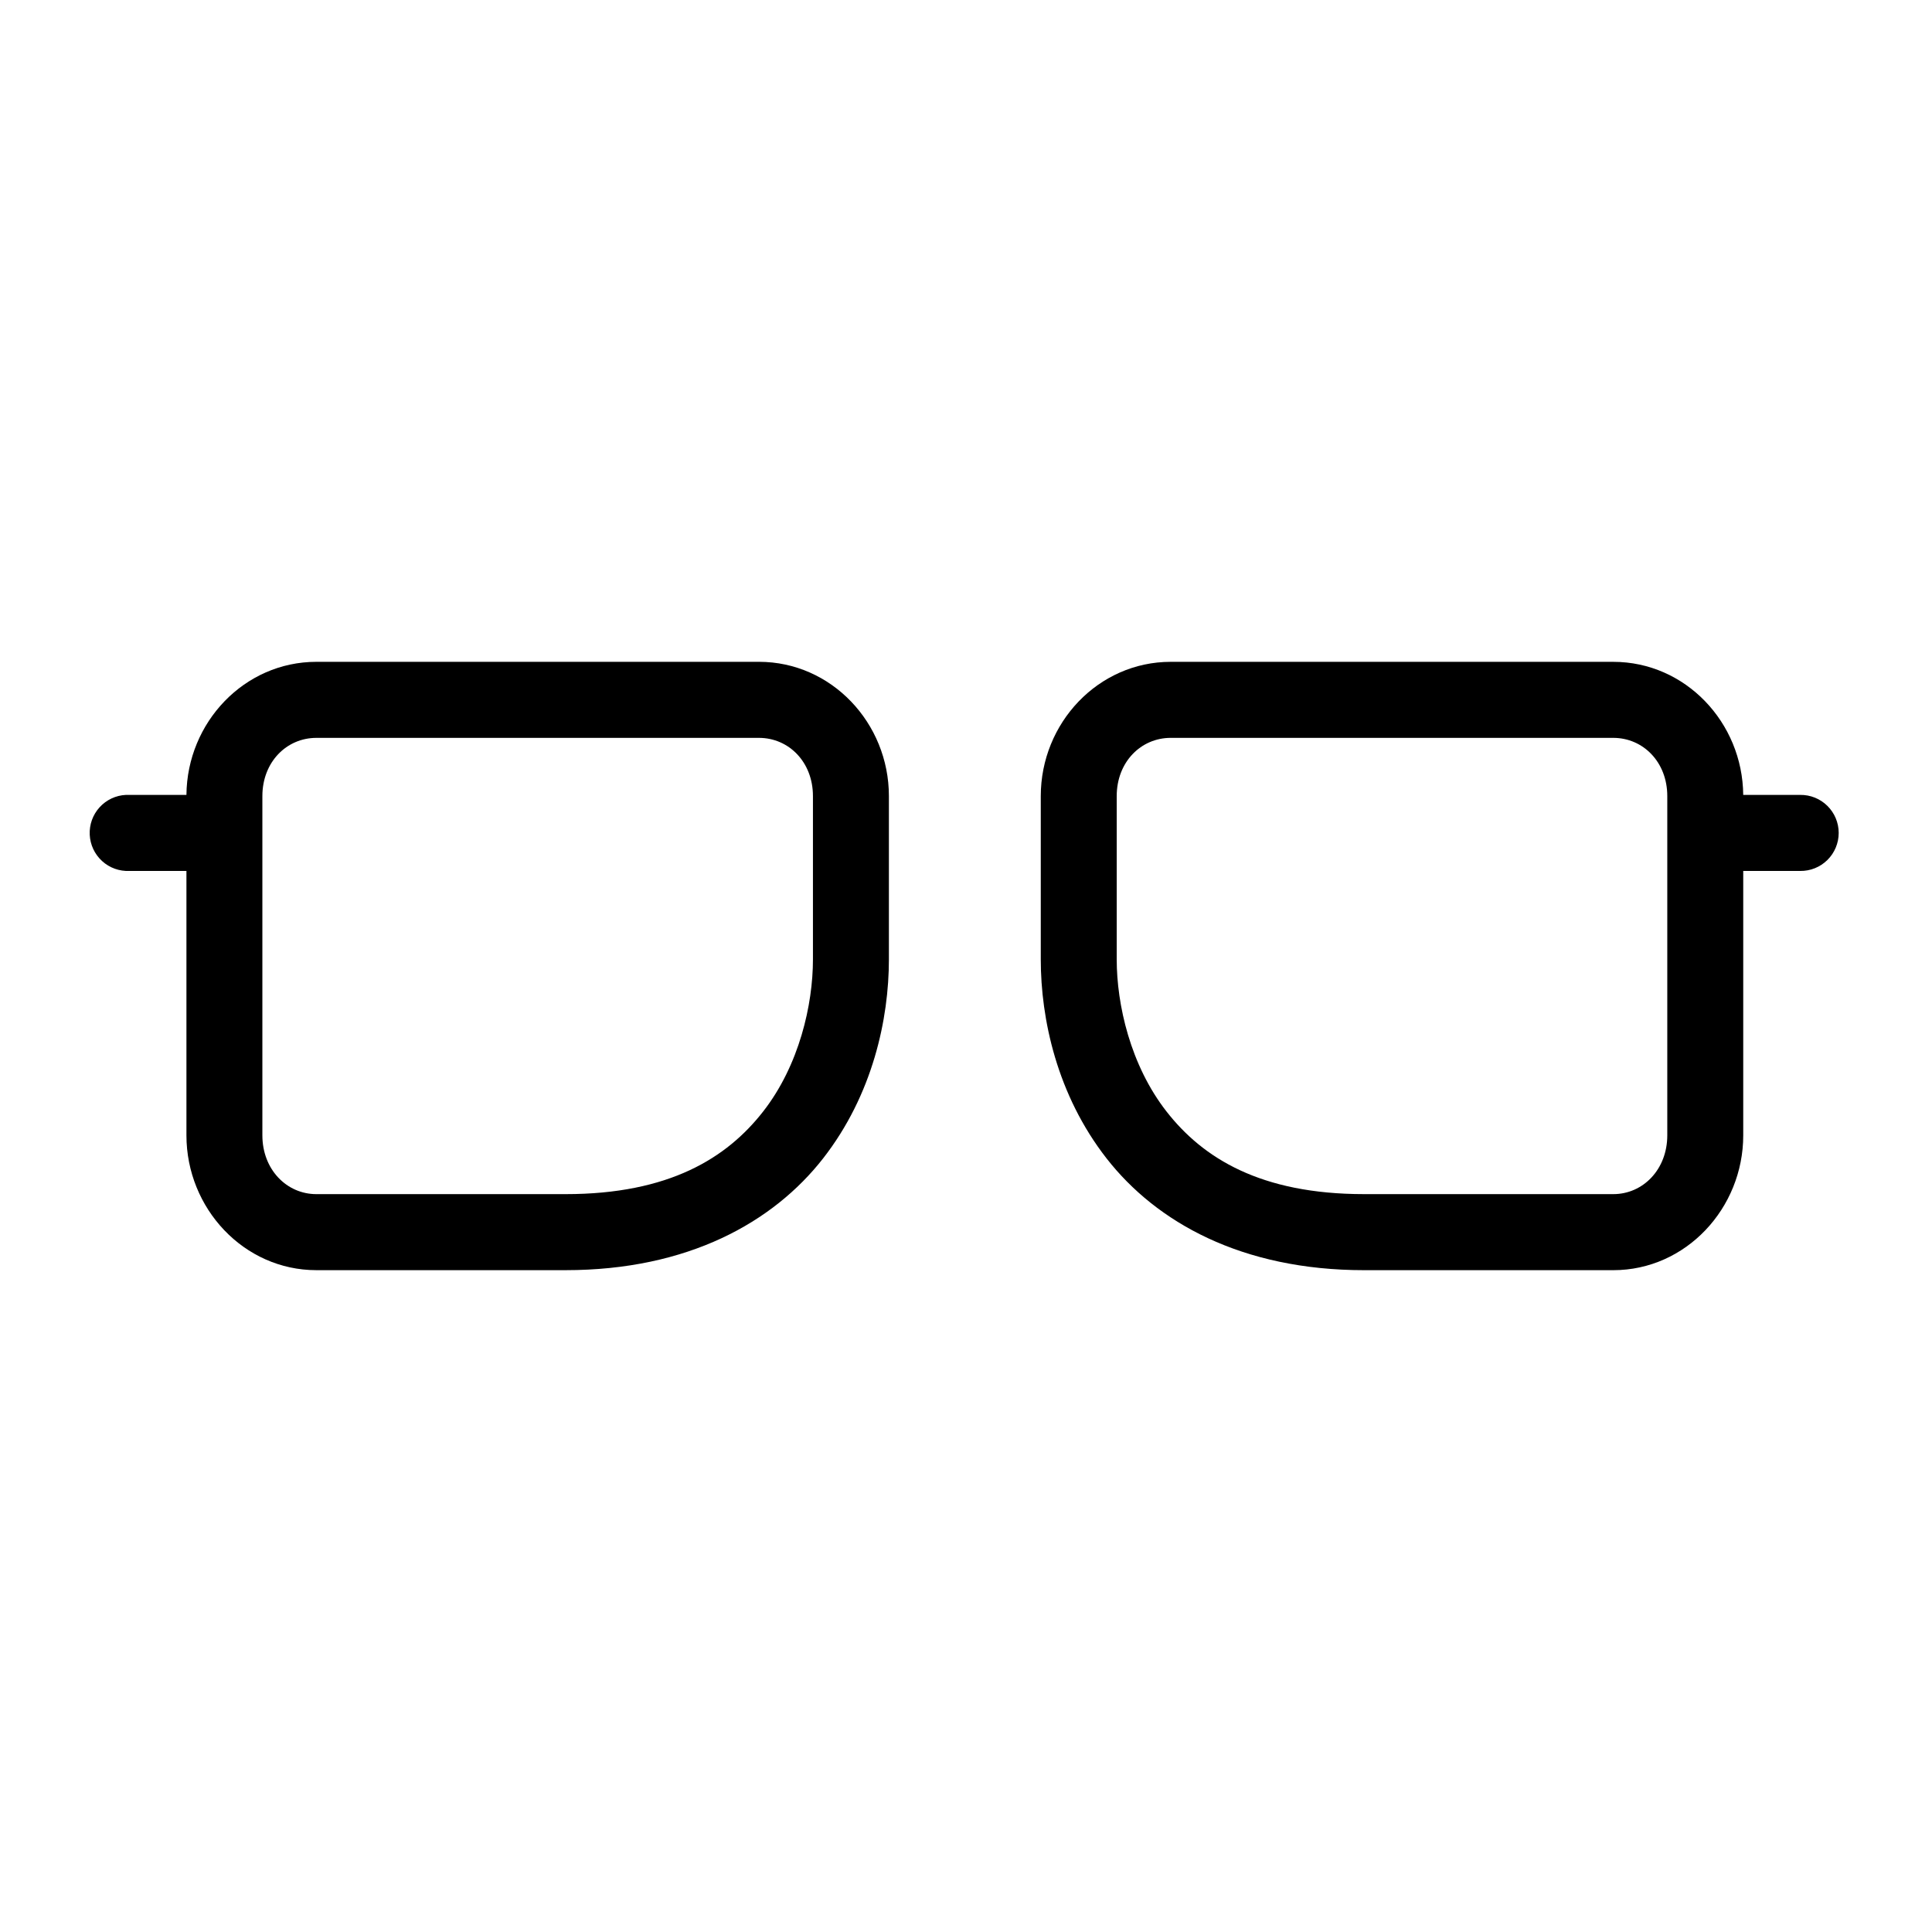
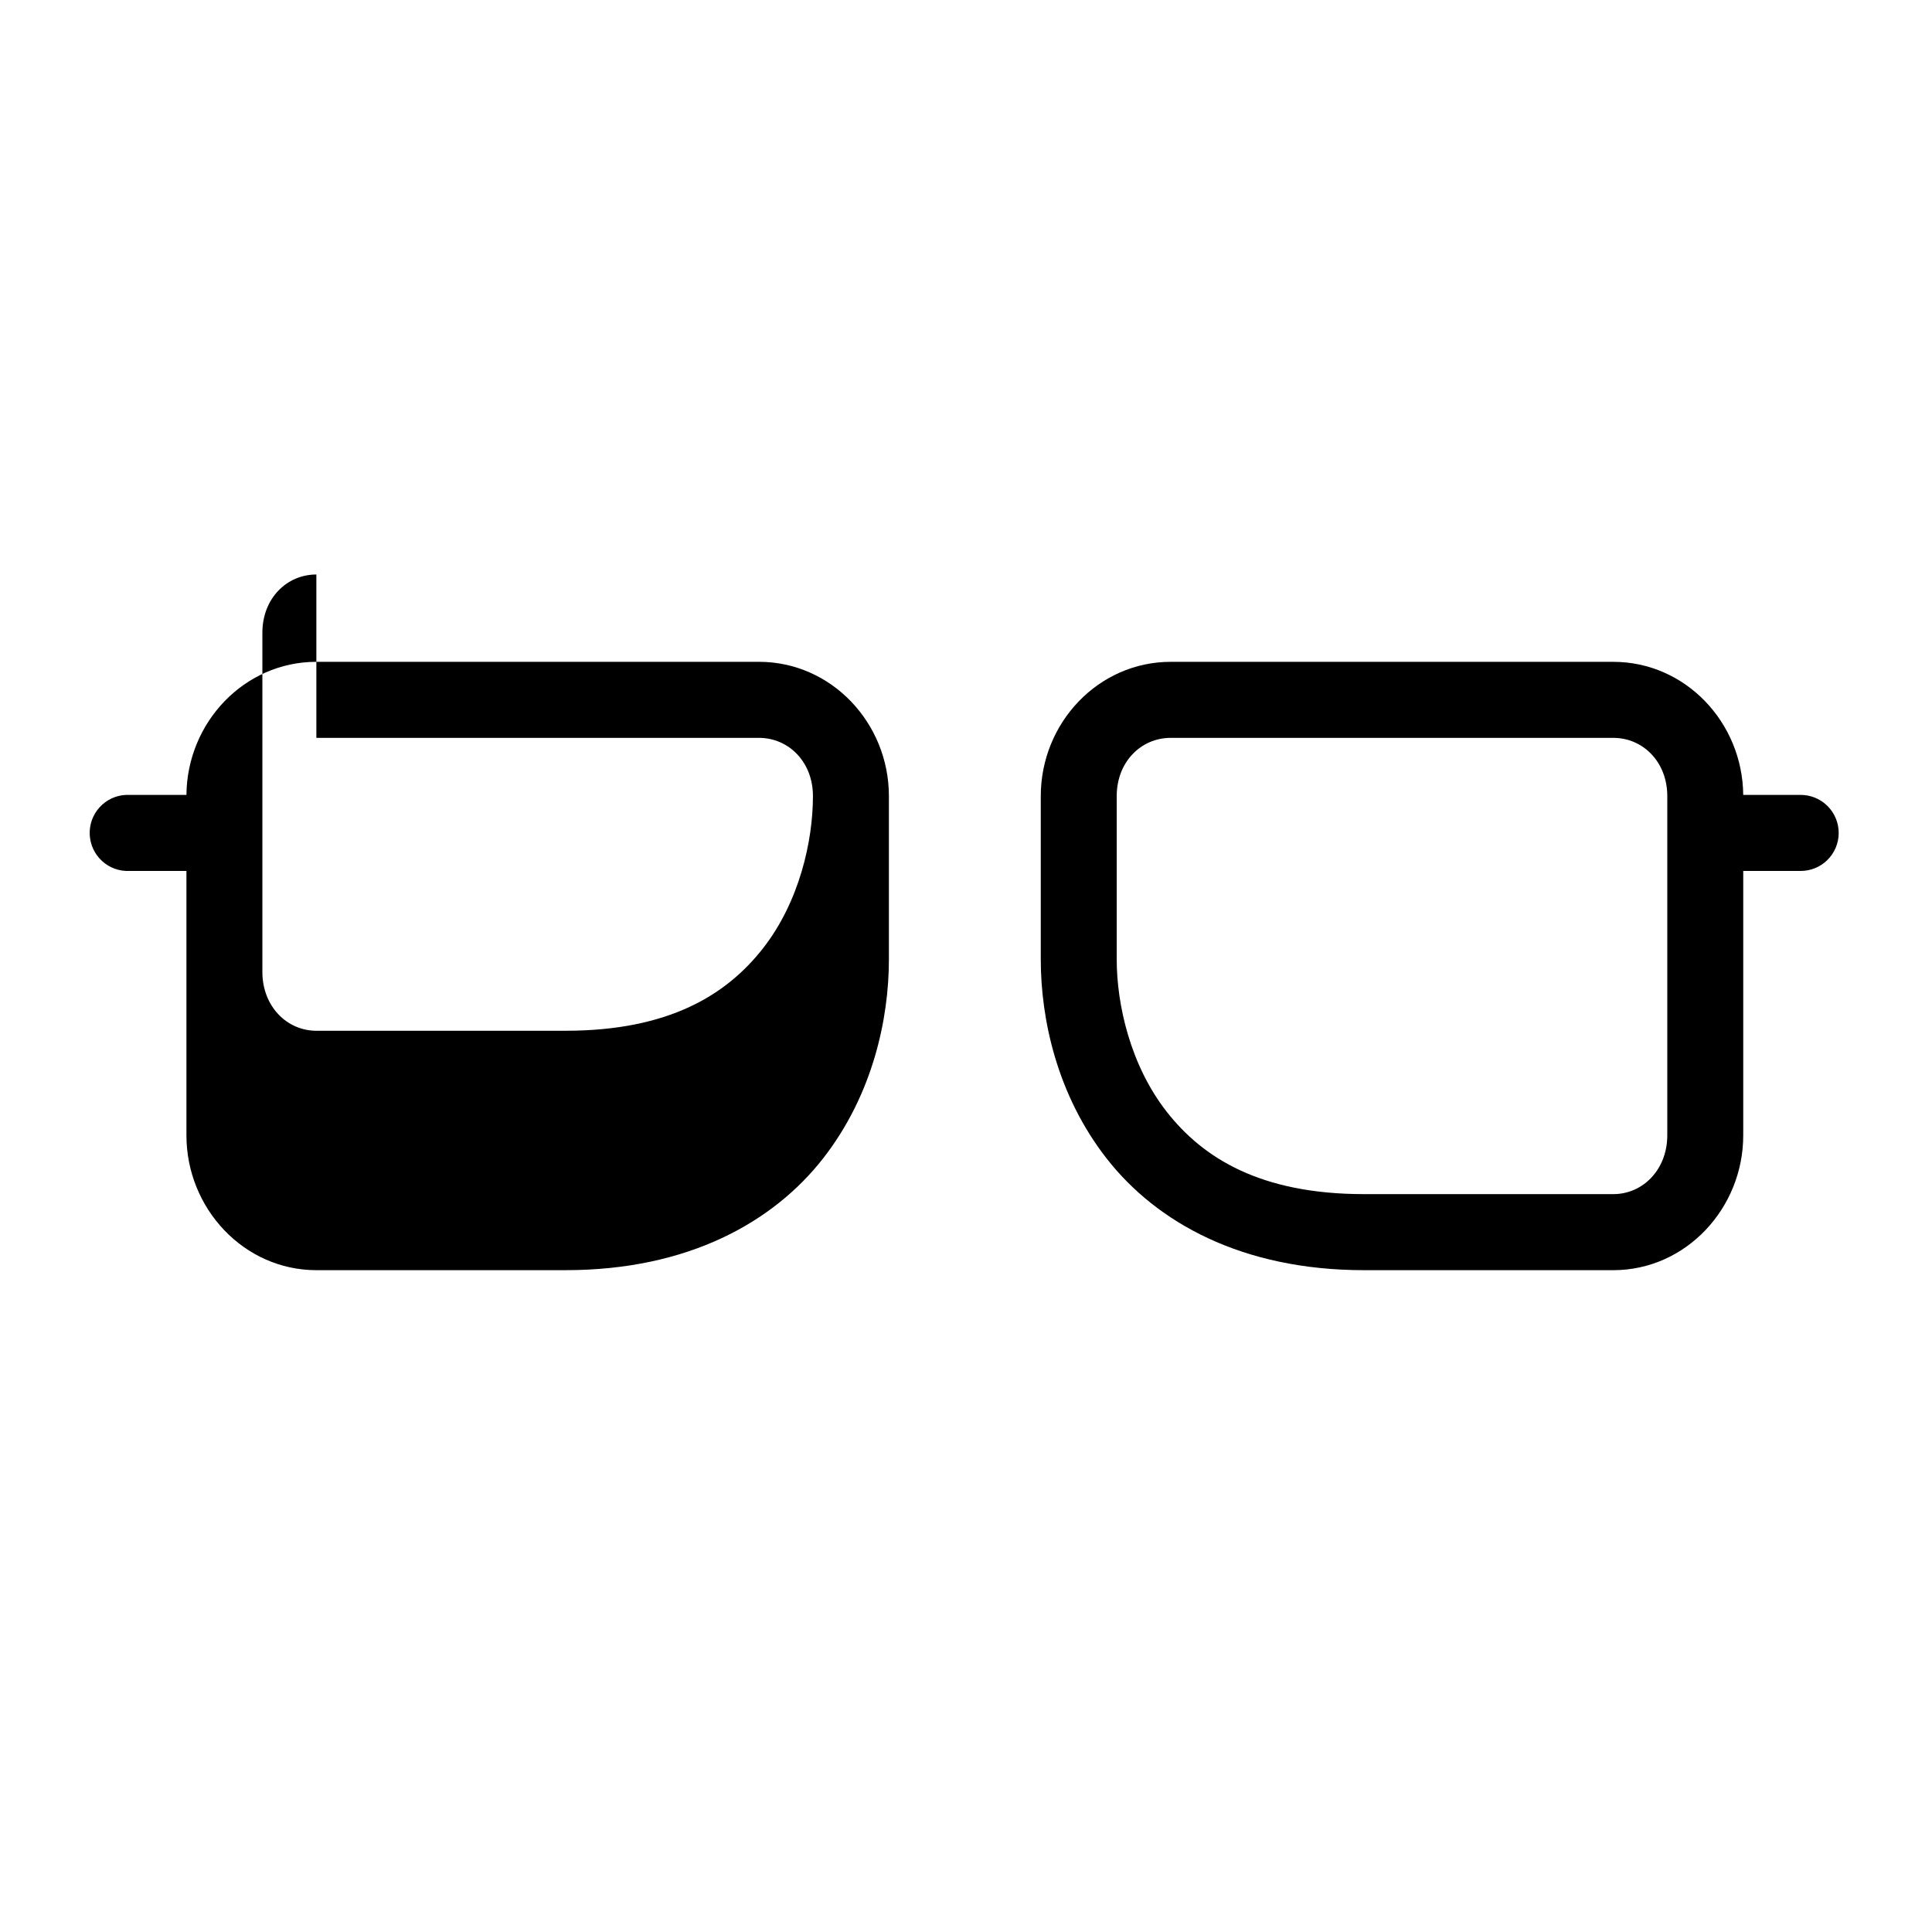
<svg xmlns="http://www.w3.org/2000/svg" fill="#000000" width="800px" height="800px" version="1.1" viewBox="144 144 512 512">
-   <path d="m227.84 319.39c-19.09 0-34.262 16.043-34.434 35.266h-15.094c-0.316-0.016-0.629-0.016-0.945 0-2.668 0.125-5.18 1.309-6.977 3.285-1.801 1.98-2.738 4.59-2.613 7.266 0.125 2.672 1.305 5.184 3.281 6.984 1.973 1.805 4.586 2.742 7.254 2.617h15.094v70.062c0 19.371 15.234 35.738 34.434 35.738h66.035c32.477 0 55.043-12.715 68.238-29.598 13.191-16.887 17.453-37.035 17.453-52.742v-43.297c0-19.367-15.234-35.582-34.434-35.582zm226.41 0c-19.199 0-34.434 16.211-34.434 35.582v43.297c0 15.707 4.262 35.855 17.453 52.742 13.191 16.887 35.758 29.598 68.238 29.598h66.035c19.199 0 34.434-16.371 34.434-35.738v-70.062h15.094-0.004c2.695 0.039 5.289-1.004 7.207-2.898 1.922-1.895 3-4.481 3-7.176 0-2.699-1.078-5.281-3-7.176-1.918-1.895-4.512-2.941-7.207-2.902h-15.094c-0.172-19.223-15.344-35.266-34.434-35.266h-117.29zm-226.41 20.152h117.29c7.879 0 14.309 6.379 14.309 15.43v43.297c0 11.906-3.602 28.012-13.207 40.305s-24.855 21.883-52.355 21.883h-66.035c-7.879 0-14.309-6.535-14.309-15.586v-89.898c0-9.051 6.43-15.43 14.309-15.43zm226.41 0h117.29c7.879 0 14.309 6.379 14.309 15.43v89.898c0 9.051-6.43 15.586-14.309 15.586h-66.035c-27.504 0-42.754-9.59-52.355-21.883-9.605-12.293-13.207-28.398-13.207-40.305v-43.297c0-9.051 6.43-15.43 14.309-15.43z" />
+   <path d="m227.84 319.39c-19.09 0-34.262 16.043-34.434 35.266h-15.094c-0.316-0.016-0.629-0.016-0.945 0-2.668 0.125-5.18 1.309-6.977 3.285-1.801 1.98-2.738 4.59-2.613 7.266 0.125 2.672 1.305 5.184 3.281 6.984 1.973 1.805 4.586 2.742 7.254 2.617h15.094v70.062c0 19.371 15.234 35.738 34.434 35.738h66.035c32.477 0 55.043-12.715 68.238-29.598 13.191-16.887 17.453-37.035 17.453-52.742v-43.297c0-19.367-15.234-35.582-34.434-35.582zm226.41 0c-19.199 0-34.434 16.211-34.434 35.582v43.297c0 15.707 4.262 35.855 17.453 52.742 13.191 16.887 35.758 29.598 68.238 29.598h66.035c19.199 0 34.434-16.371 34.434-35.738v-70.062h15.094-0.004c2.695 0.039 5.289-1.004 7.207-2.898 1.922-1.895 3-4.481 3-7.176 0-2.699-1.078-5.281-3-7.176-1.918-1.895-4.512-2.941-7.207-2.902h-15.094c-0.172-19.223-15.344-35.266-34.434-35.266h-117.29zm-226.41 20.152h117.29c7.879 0 14.309 6.379 14.309 15.43c0 11.906-3.602 28.012-13.207 40.305s-24.855 21.883-52.355 21.883h-66.035c-7.879 0-14.309-6.535-14.309-15.586v-89.898c0-9.051 6.43-15.43 14.309-15.43zm226.41 0h117.29c7.879 0 14.309 6.379 14.309 15.43v89.898c0 9.051-6.43 15.586-14.309 15.586h-66.035c-27.504 0-42.754-9.59-52.355-21.883-9.605-12.293-13.207-28.398-13.207-40.305v-43.297c0-9.051 6.43-15.43 14.309-15.43z" />
</svg>